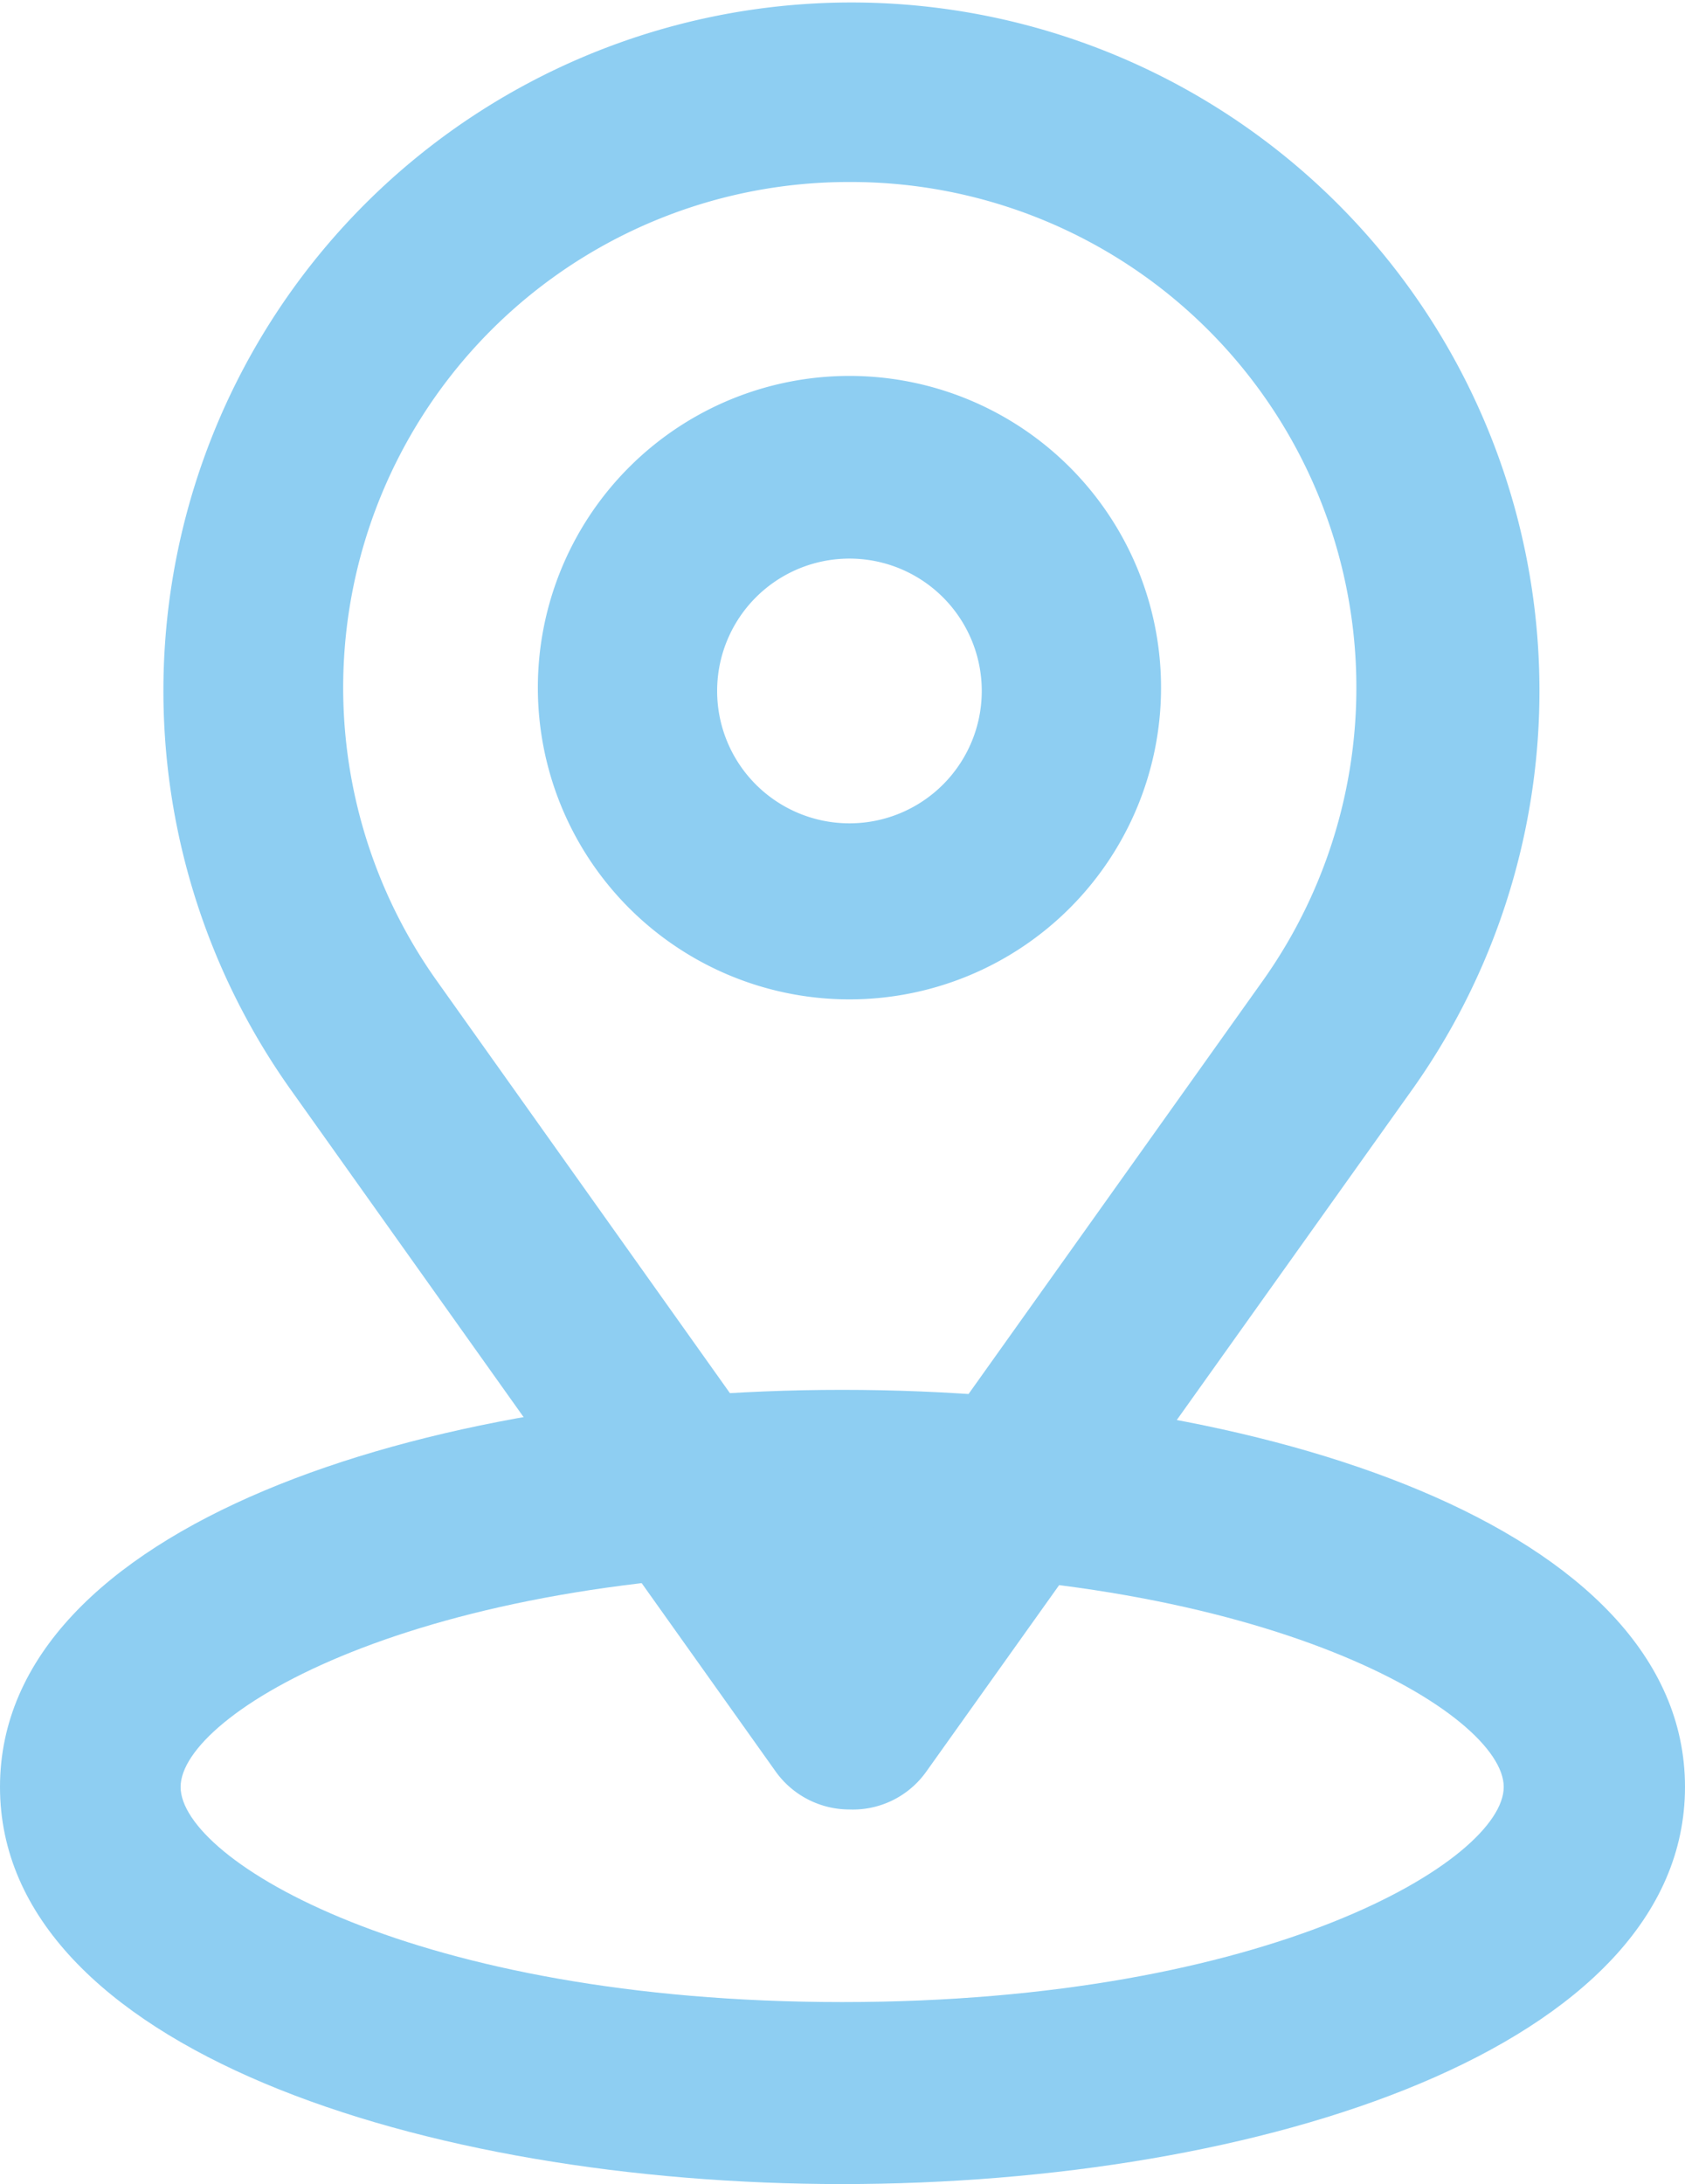
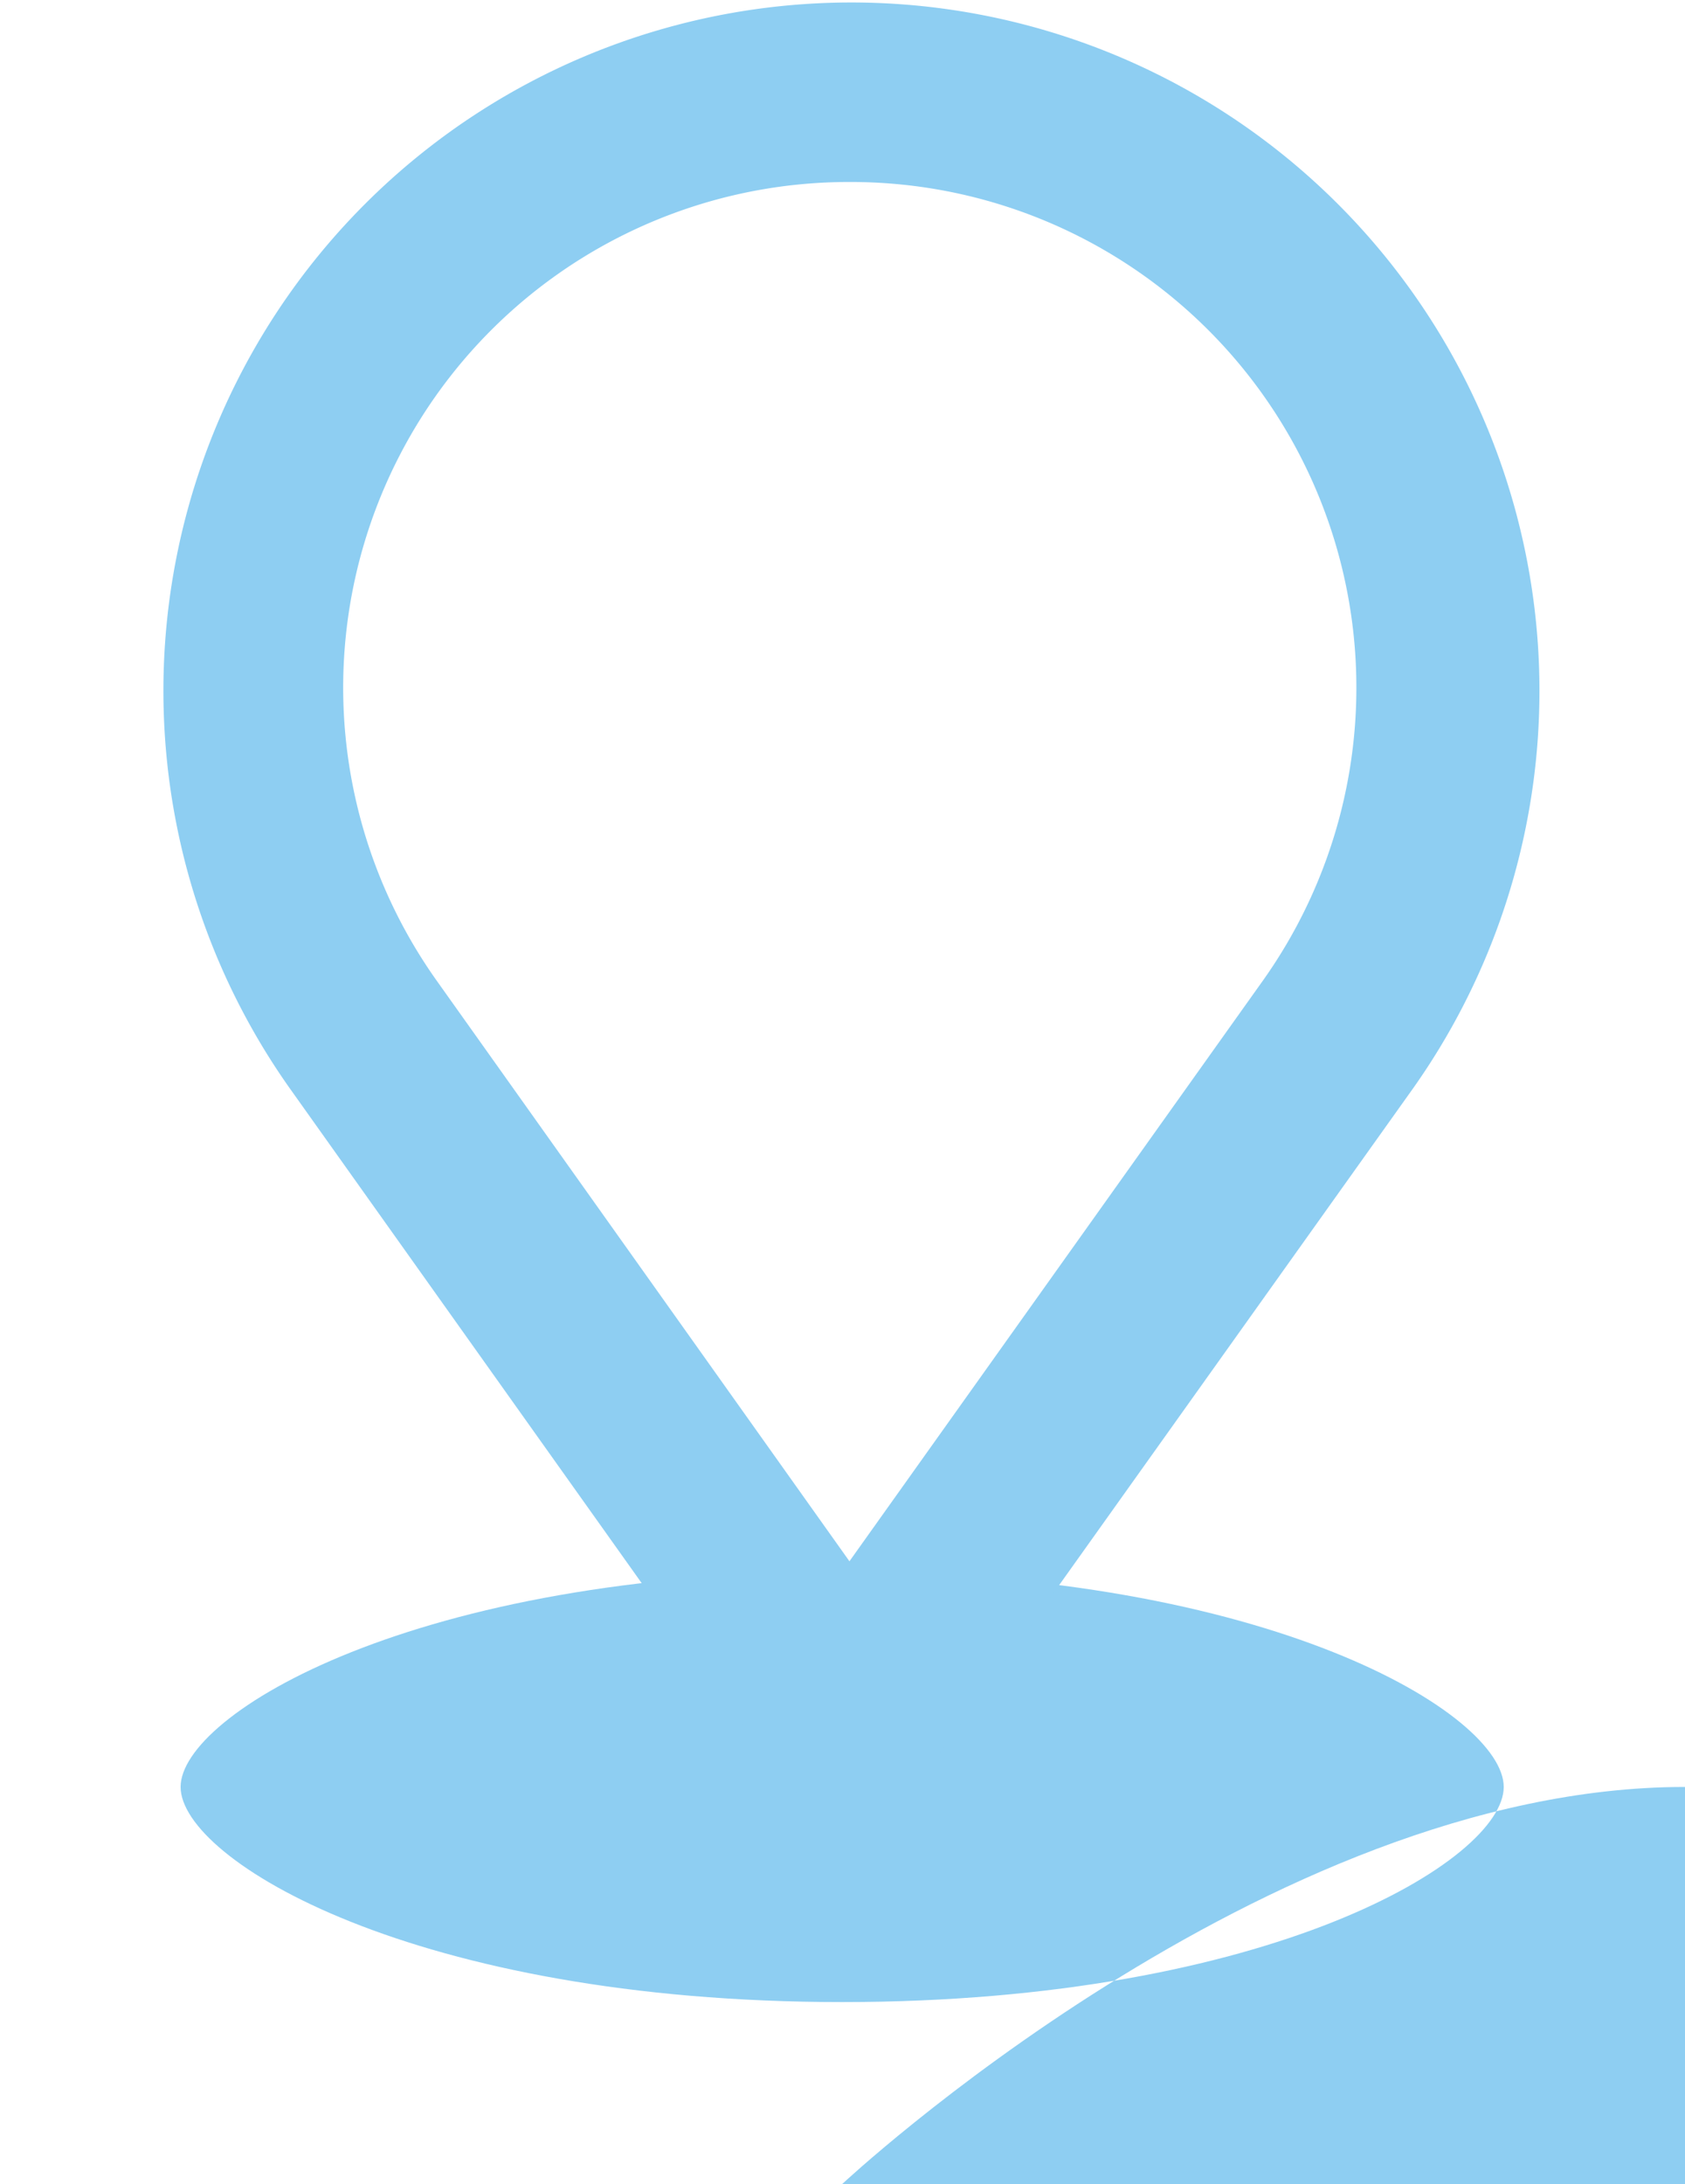
<svg xmlns="http://www.w3.org/2000/svg" viewBox="0 0 25.47 33">
  <defs>
    <style>.cls-1{fill:#8ecef2;}</style>
  </defs>
  <g id="Слой_2" data-name="Слой 2">
    <g id="Layer_1" data-name="Layer 1">
-       <path class="cls-1" d="M12.73,33C6.41,33,0,30.94,0,27s6.41-6,12.73-6,12.74,2.06,12.74,6S19.06,33,12.73,33Zm0-9.25c-6.45,0-10,2.15-10,3.25s3.53,3.25,10,3.25,10-2.15,10-3.25S19.19,23.75,12.73,23.75Z" />
+       <path class="cls-1" d="M12.73,33s6.41-6,12.73-6,12.74,2.06,12.74,6S19.06,33,12.73,33Zm0-9.25c-6.45,0-10,2.15-10,3.25s3.53,3.25,10,3.25,10-2.15,10-3.25S19.19,23.75,12.73,23.75Z" />
      <path class="cls-1" d="M12.84,27.34a1.37,1.37,0,0,1-1.12-.58L4.37,16.43a10.4,10.4,0,1,1,17,0L14,26.77A1.36,1.36,0,0,1,12.84,27.34Zm0-24.59A7.64,7.64,0,0,0,6.61,14.83l6.23,8.76,6.24-8.76A7.64,7.64,0,0,0,12.85,2.75Z" />
-       <path class="cls-1" d="M12.84,15.1a4.71,4.71,0,1,1,4.71-4.7A4.71,4.71,0,0,1,12.84,15.1Zm0-6.66a2,2,0,1,0,2,2A2,2,0,0,0,12.84,8.44Z" />
    </g>
  </g>
</svg>